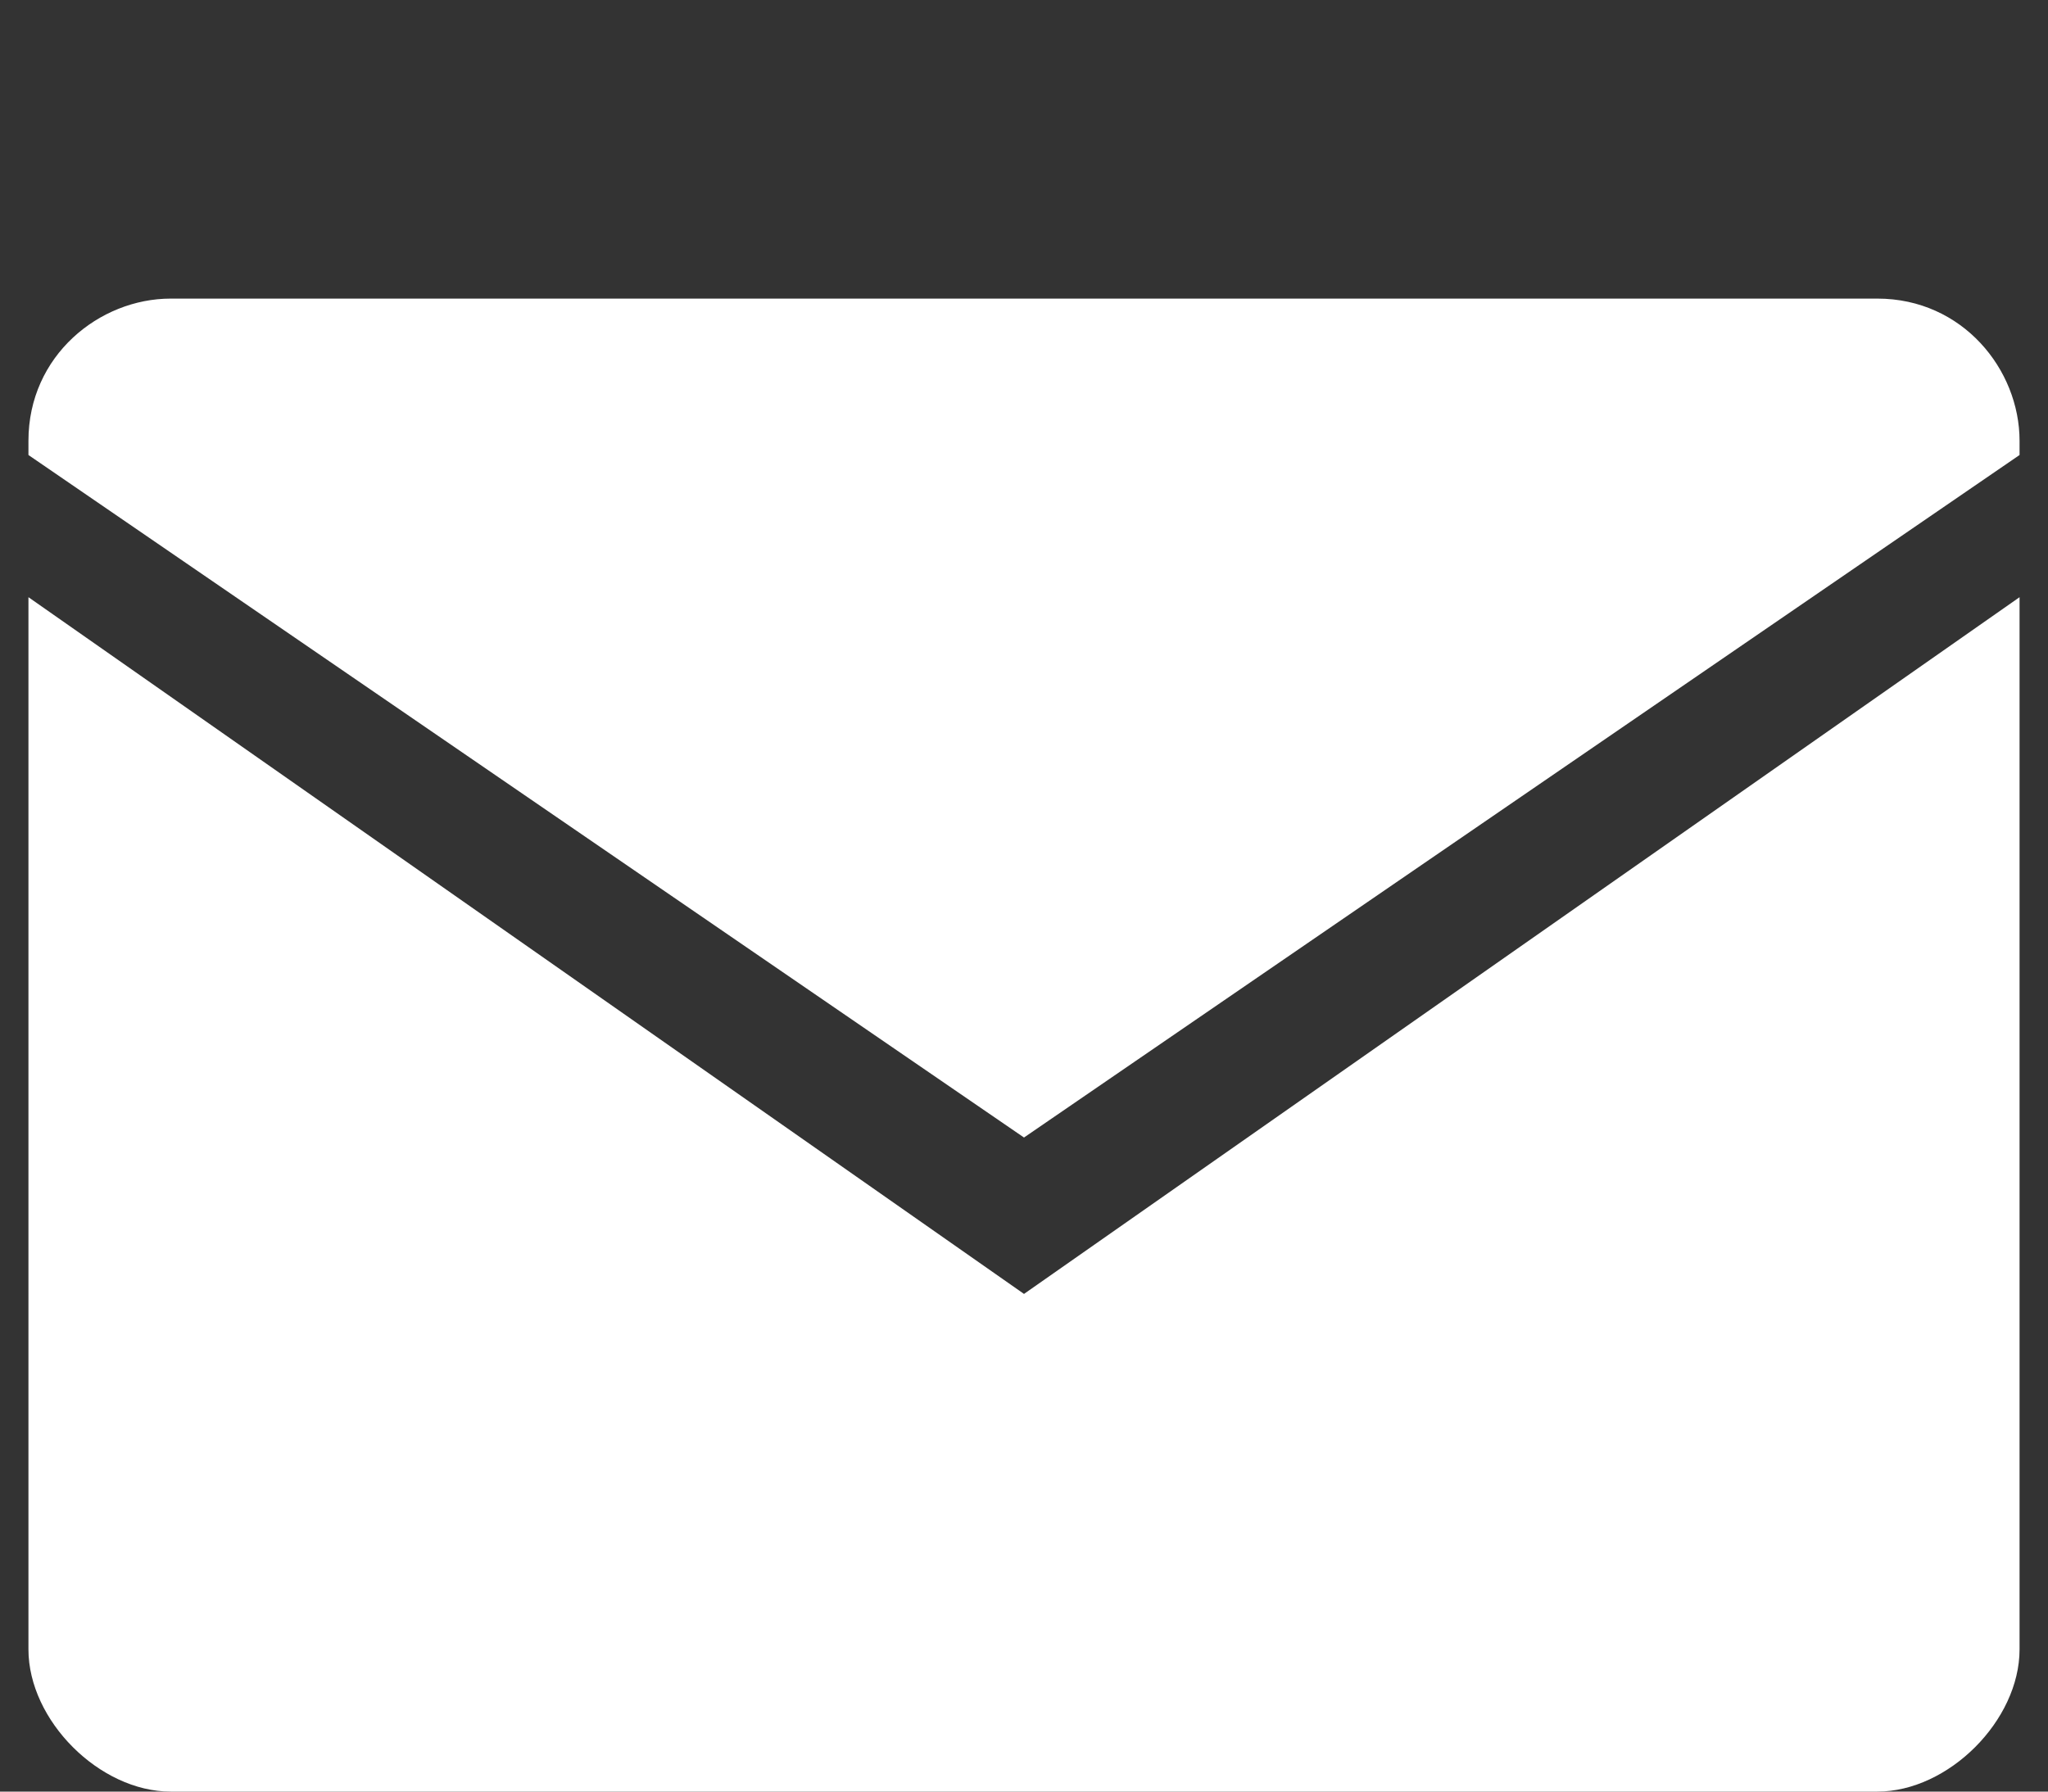
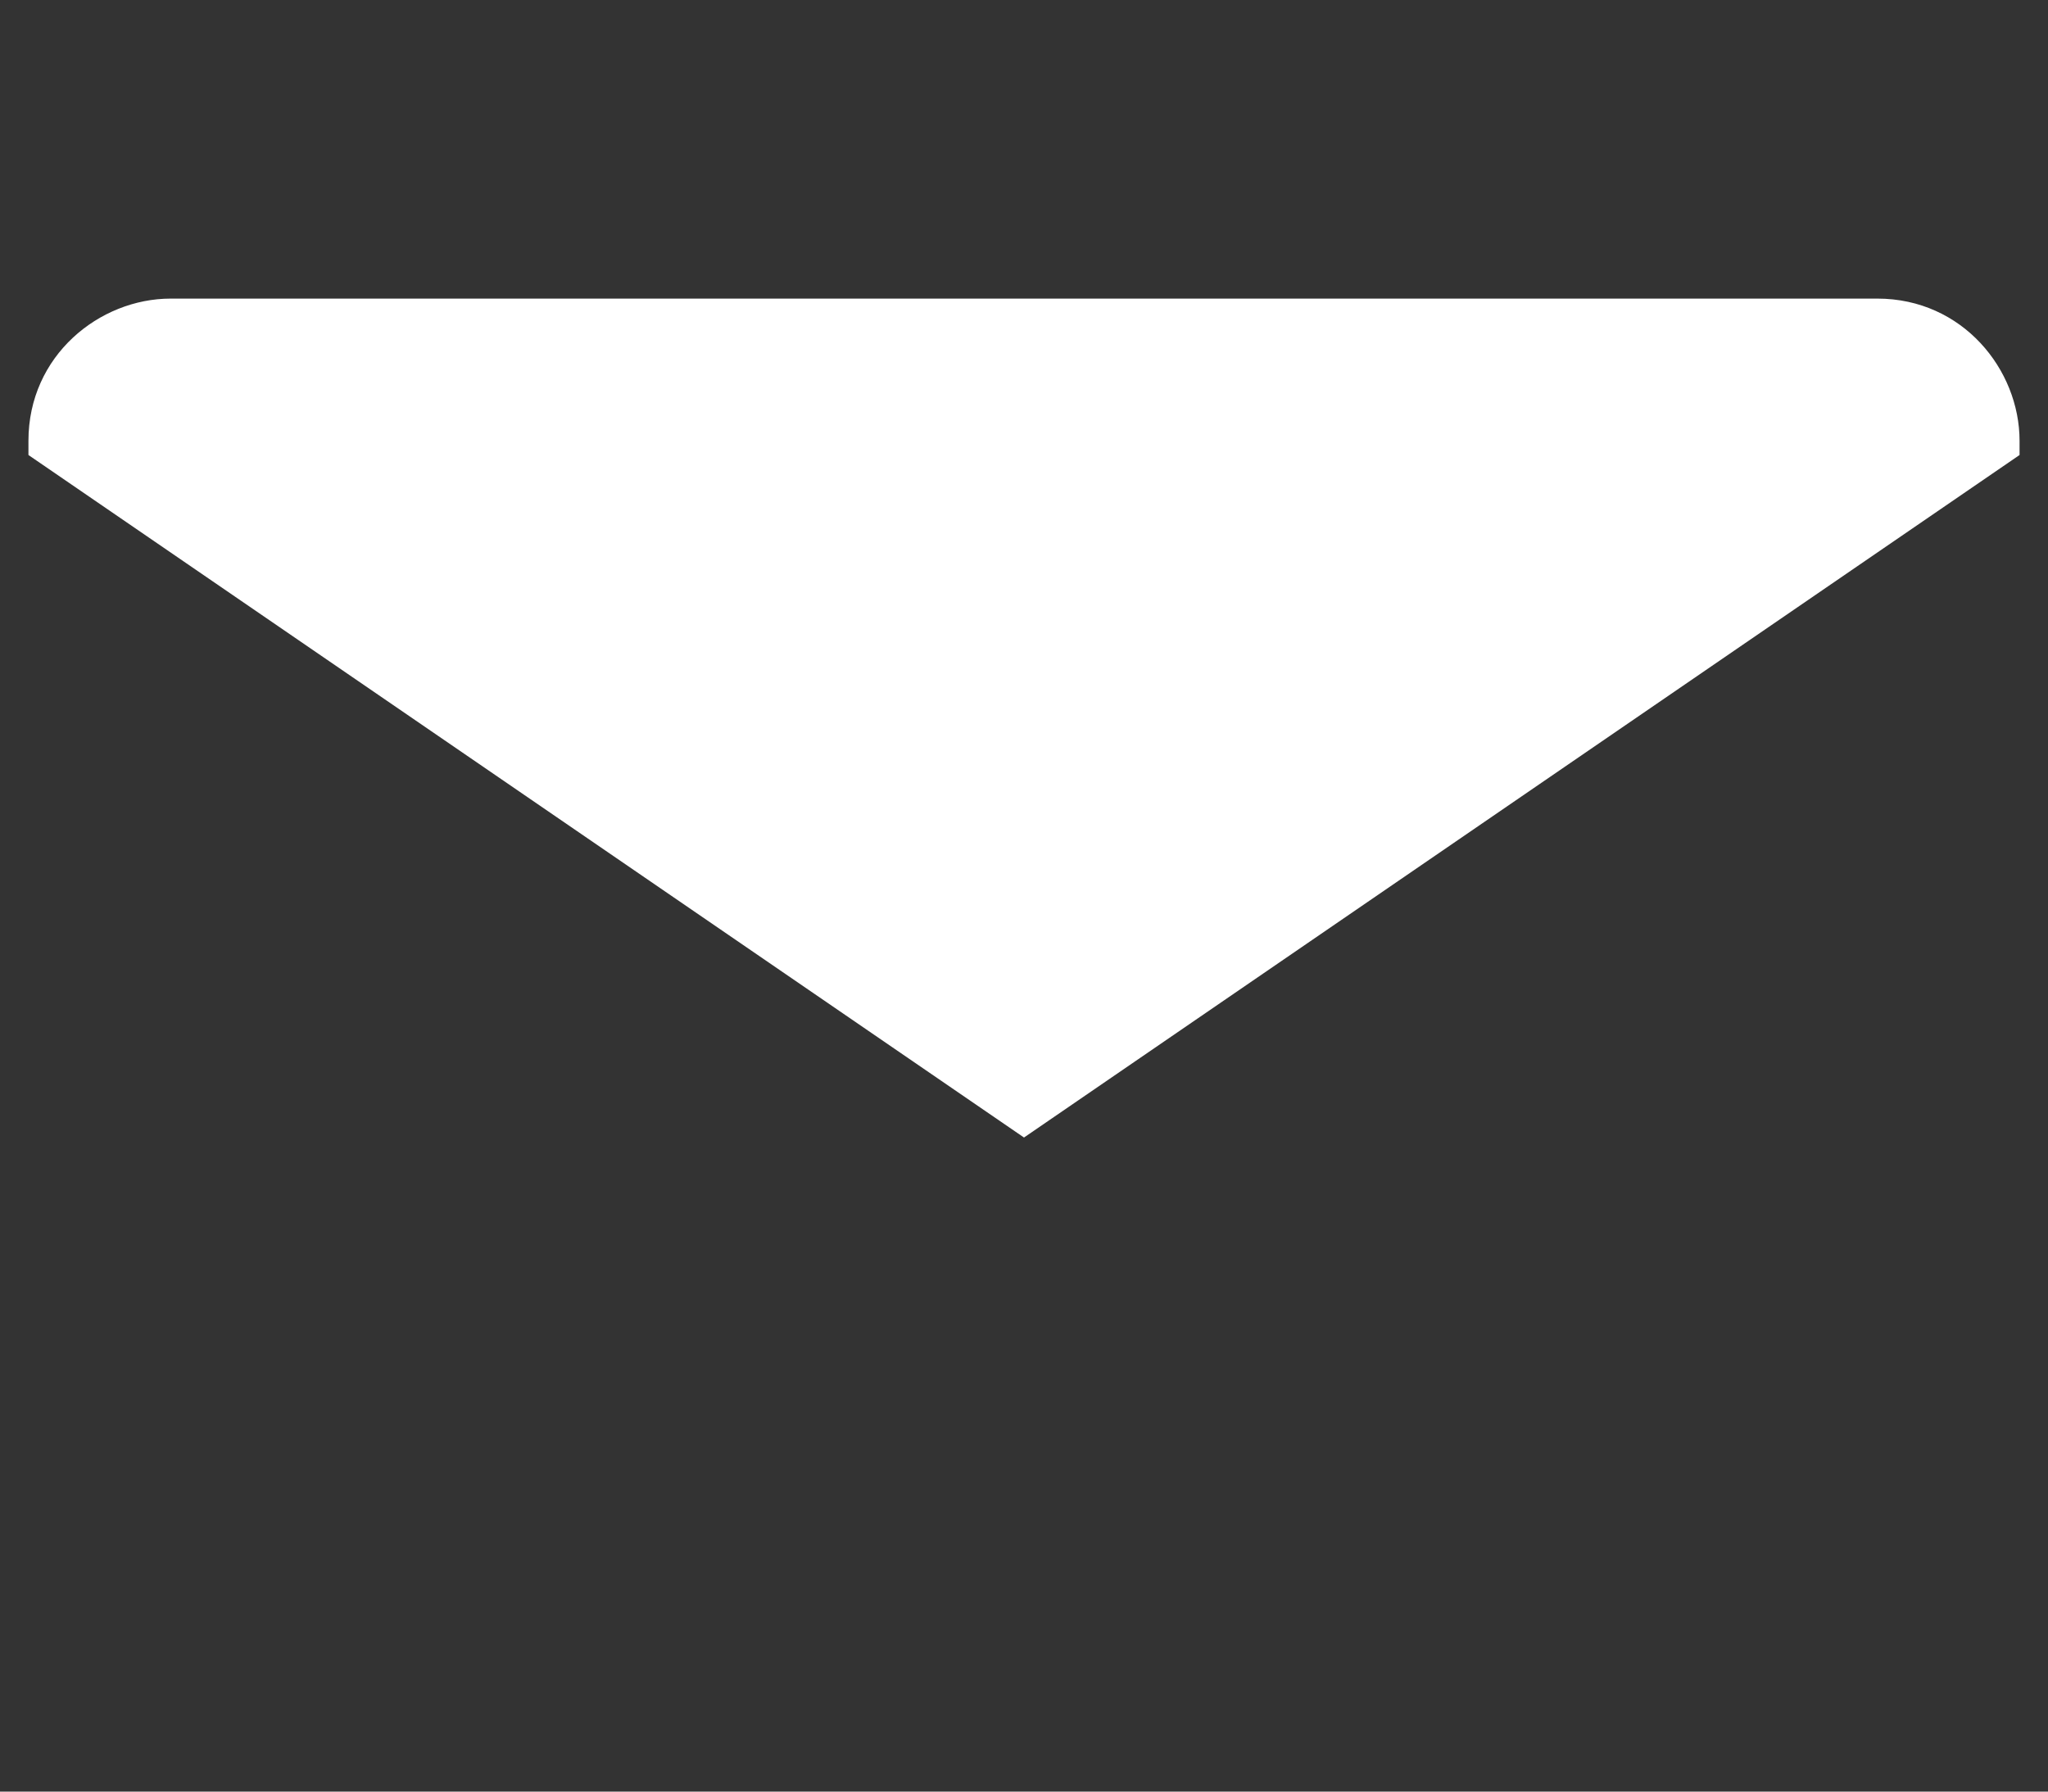
<svg xmlns="http://www.w3.org/2000/svg" version="1.1" id="Слой_1" x="0px" y="0px" viewBox="0 0 14.4 12.6" style="enable-background:new 0 0 14.4 12.6;" xml:space="preserve">
  <rect x="0" y="0" width="14.4" height="12.6" fill="#333333" stroke="none" />
  <style type="text/css">
	.st0{fill:#FFFFFF;}
</style>
  <path class="st0" d="M14.2,3.1v0.1L7.2,8l-7-4.8V3.1c0-0.6,0.5-1,1-1h12C13.8,2.1,14.2,2.6,14.2,3.1z" />
-   <path class="st0" d="M14.2,4.2v7.4c0,0.5-0.5,1-1,1h-12c-0.5,0-1-0.5-1-1V4.2l7,4.9L14.2,4.2z" />
</svg>